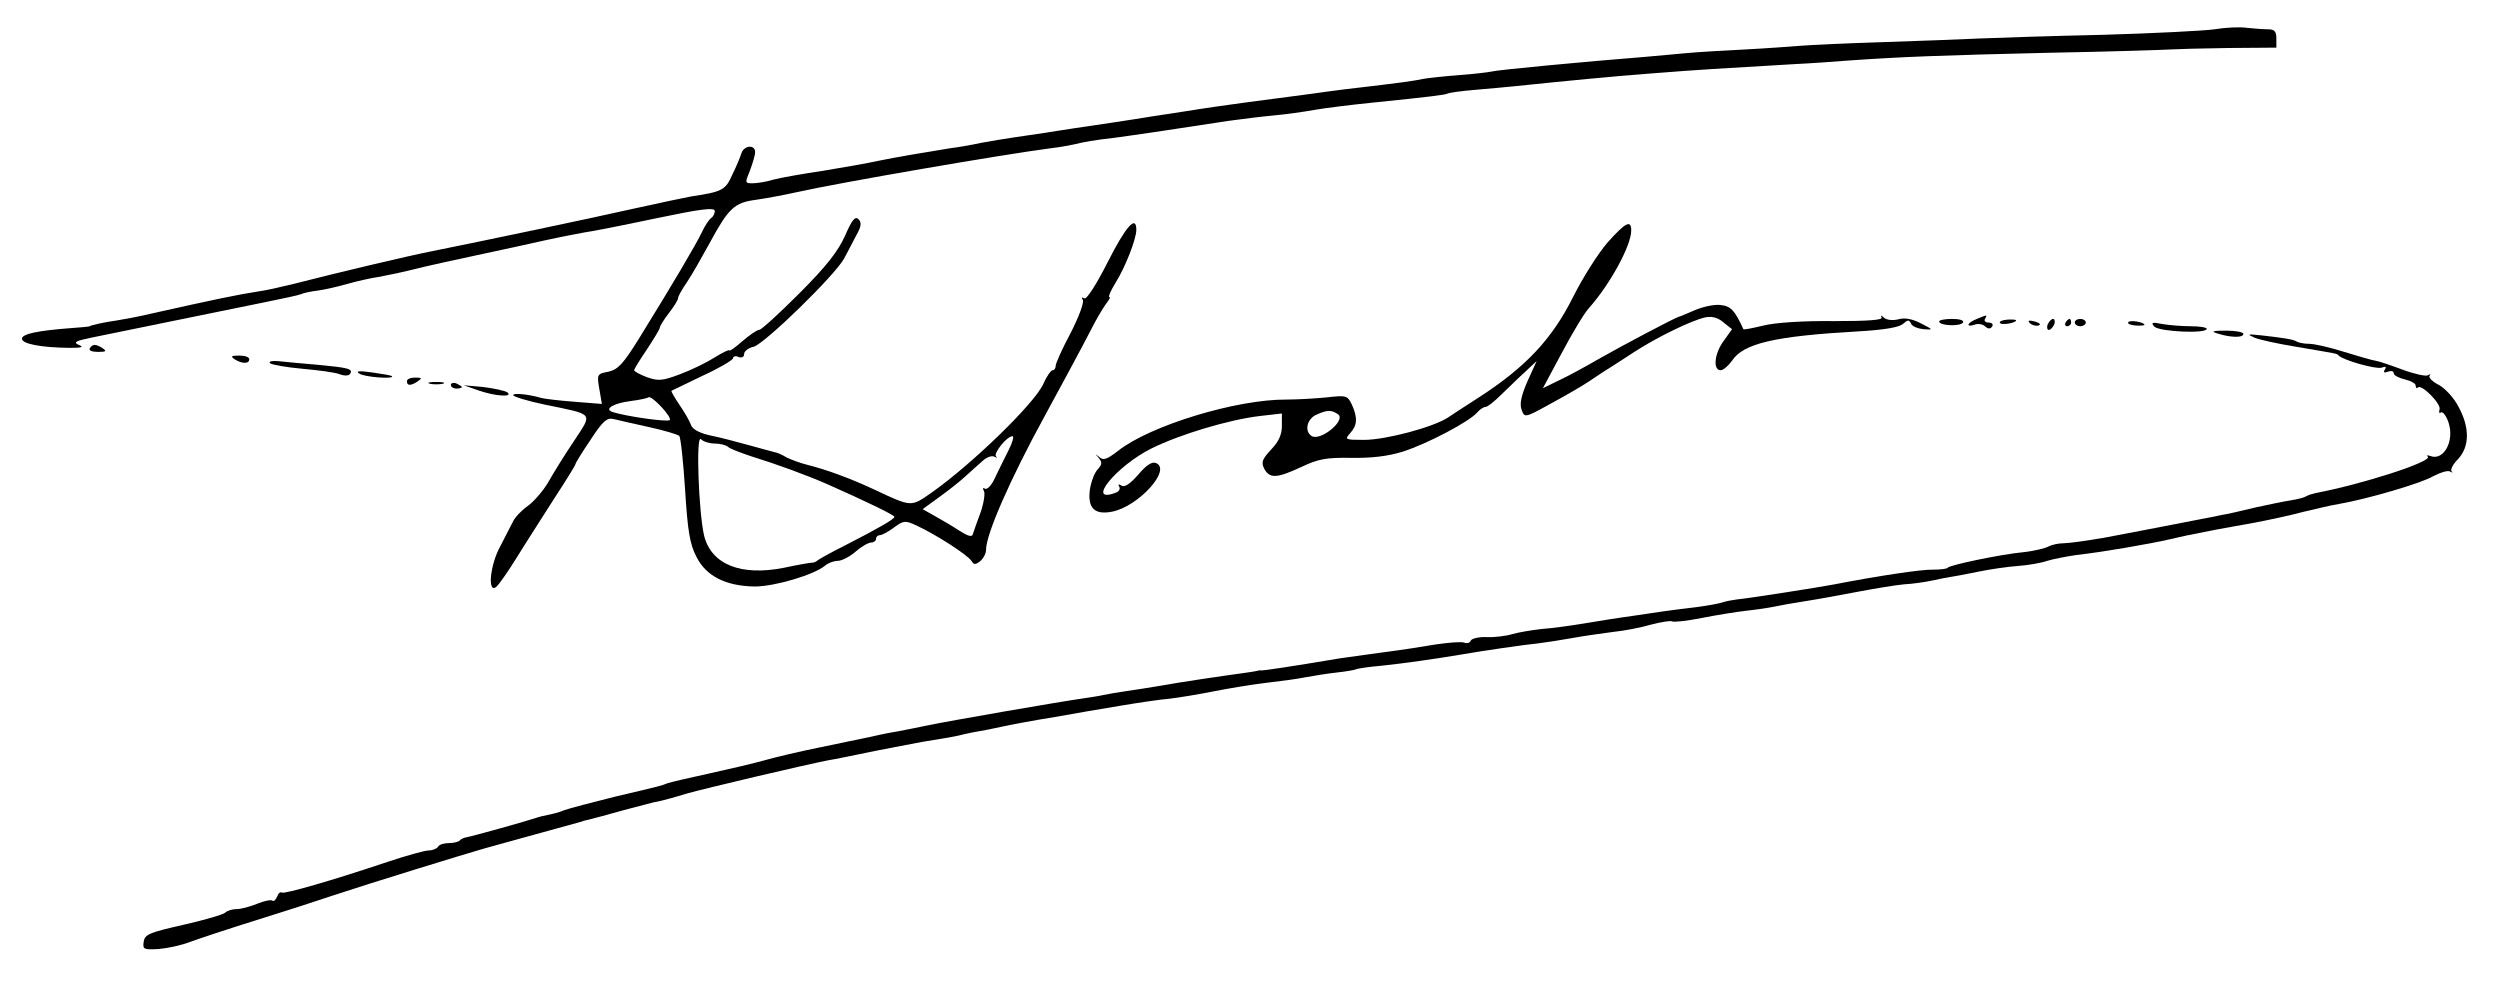
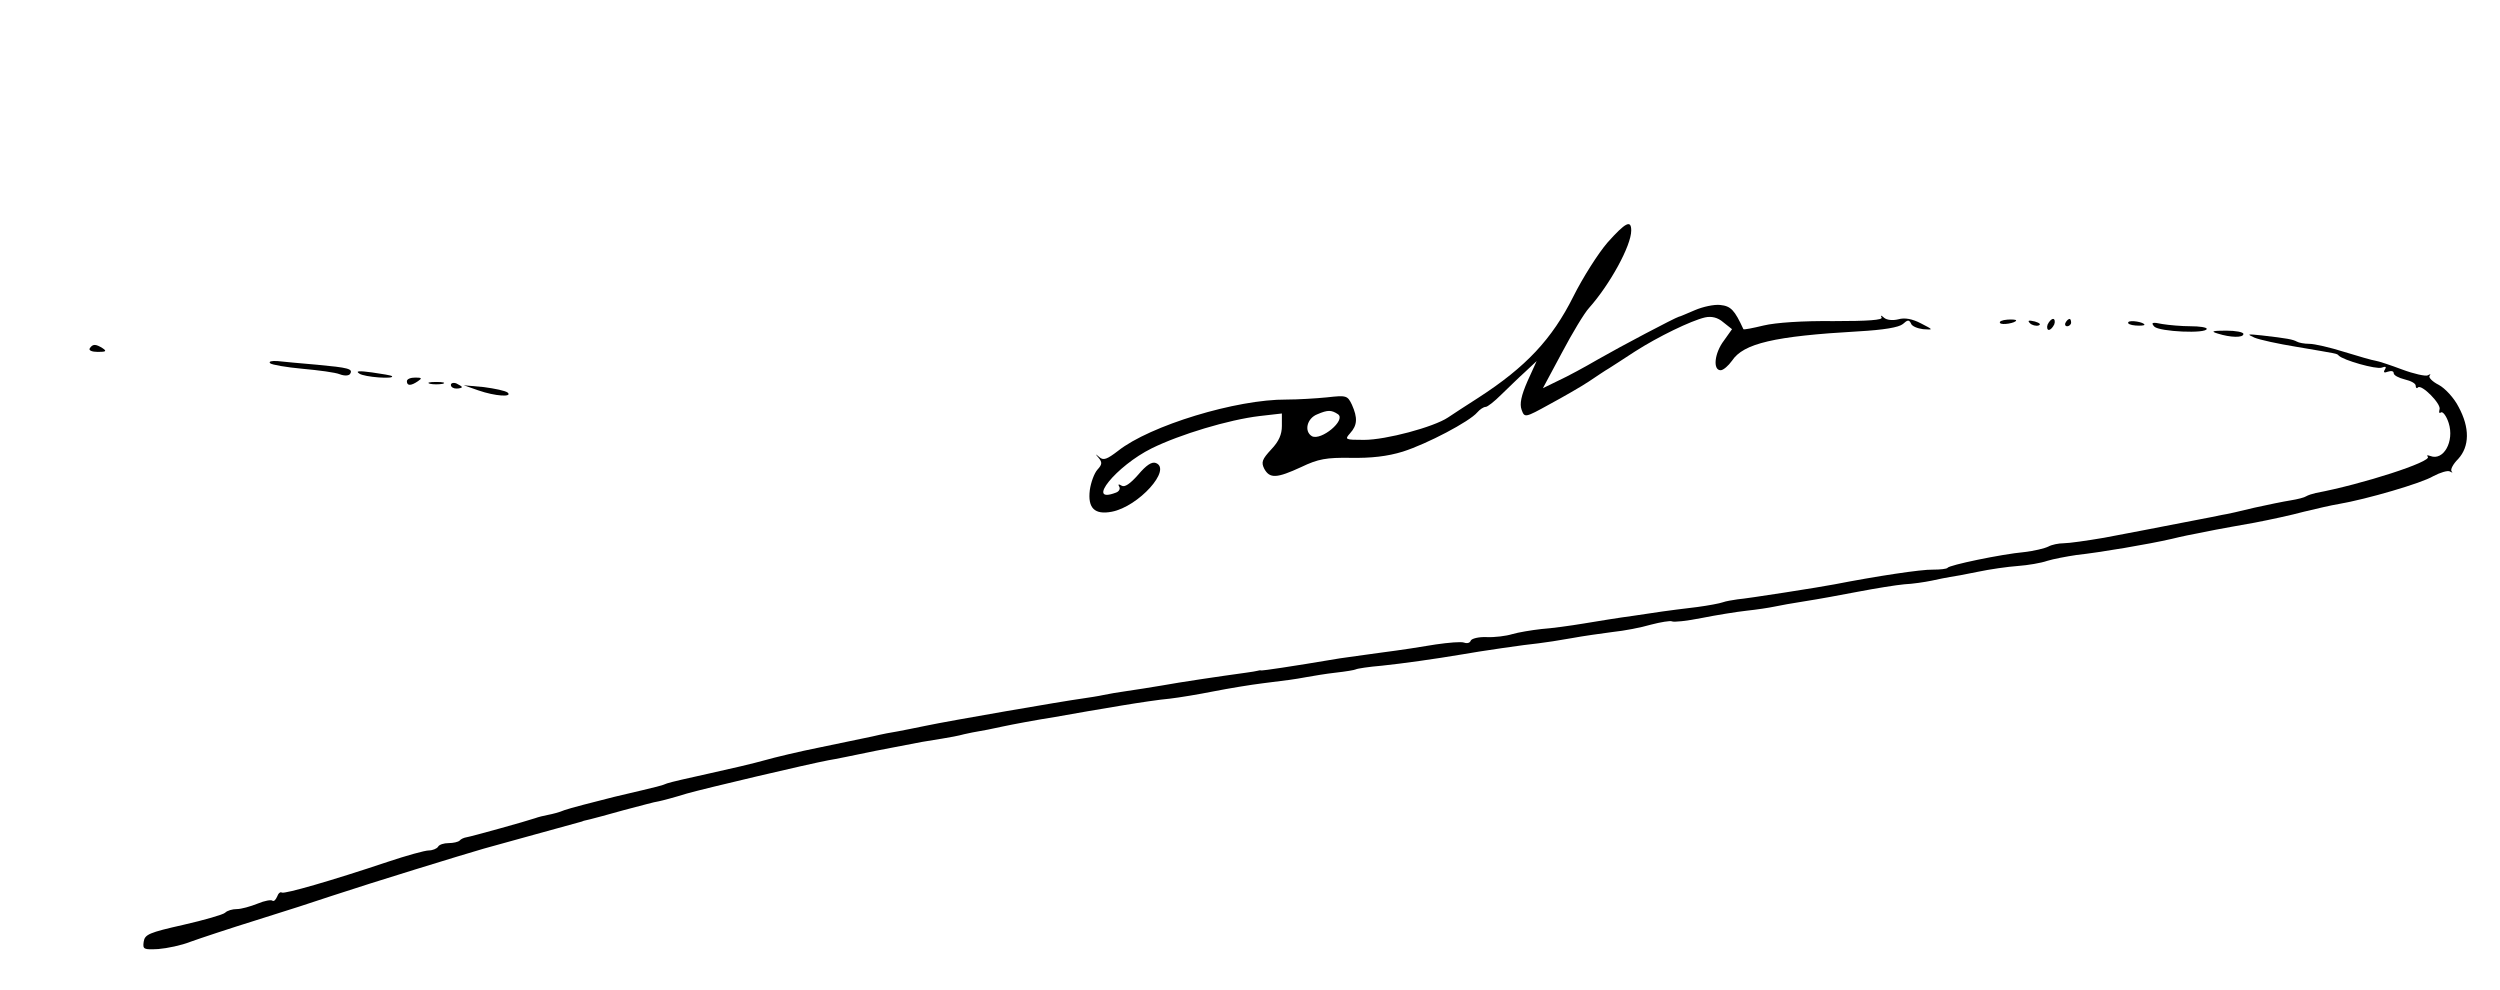
<svg xmlns="http://www.w3.org/2000/svg" version="1.0" width="682pt" height="270pt" viewBox="0 0 682 270" preserveAspectRatio="xMidYMid meet">
  <g transform="translate(0,270) scale(0.1,-0.1)" fill="#000000" stroke="none">
-     <path d="M6041 2620 c-29 -4 -167 -11 -305 -15 -138 -3 -289 -8 -336 -10 -47 -2 -166 -7 -265 -10 -99 -3 -200 -8 -225 -10 -25 -2 -92 -7 -150 -10 -58 -3 -130 -7 -160 -10 -30 -3 -80 -7 -110 -10 -165 -13 -407 -36 -420 -40 -8 -2 -49 -7 -90 -10 -41 -3 -84 -8 -96 -10 -27 -6 -75 -12 -142 -20 -29 -3 -103 -12 -165 -21 -61 -8 -143 -19 -182 -24 -38 -5 -115 -16 -170 -25 -55 -8 -116 -18 -135 -21 -19 -3 -91 -14 -160 -24 -69 -11 -143 -22 -165 -25 -22 -3 -62 -10 -90 -15 -27 -6 -63 -12 -80 -14 -63 -10 -152 -25 -200 -35 -27 -6 -95 -18 -150 -27 -55 -8 -116 -19 -135 -24 -19 -6 -45 -10 -57 -10 -21 0 -21 1 -7 35 7 19 14 41 14 50 0 21 -29 19 -37 -2 -3 -10 -14 -37 -25 -59 -19 -43 -27 -47 -113 -60 -16 -3 -88 -18 -160 -34 -124 -28 -406 -87 -545 -115 -62 -12 -252 -57 -385 -91 -33 -8 -73 -17 -90 -19 -53 -8 -125 -23 -290 -60 -33 -8 -76 -16 -95 -19 -37 -5 -75 -14 -75 -16 0 -1 -22 -3 -50 -5 -93 -7 -135 -16 -135 -29 0 -14 50 -24 130 -25 33 0 40 2 25 8 -16 7 -9 11 35 20 30 6 132 27 225 46 94 19 206 42 250 51 44 9 87 18 95 21 8 4 29 8 45 10 17 2 53 10 81 18 28 8 68 17 90 20 21 4 65 13 96 21 32 8 108 25 170 38 62 13 147 32 188 41 41 9 89 18 105 21 17 2 103 19 193 38 124 26 162 31 162 20 0 -7 -5 -16 -10 -19 -6 -4 -17 -21 -25 -38 -15 -32 -78 -139 -172 -291 -43 -69 -57 -84 -83 -90 -31 -6 -32 -7 -25 -47 l7 -41 -75 6 c-41 3 -81 8 -89 10 -33 10 -78 15 -78 8 0 -4 39 -16 87 -26 136 -28 130 -21 79 -99 -25 -37 -56 -87 -70 -112 -14 -24 -40 -54 -57 -66 -17 -12 -35 -31 -40 -43 -6 -11 -21 -41 -34 -66 -28 -50 -36 -131 -11 -111 7 6 33 43 57 82 24 39 70 110 101 159 32 49 58 91 58 94 0 3 18 32 41 66 33 51 45 61 62 57 12 -3 56 -13 97 -22 41 -9 78 -20 83 -24 4 -4 11 -70 16 -147 7 -113 13 -149 31 -183 26 -53 81 -80 159 -81 55 0 162 32 192 57 8 7 24 13 35 13 10 0 32 11 48 25 16 14 35 25 43 25 7 0 13 5 13 10 0 6 5 10 10 10 6 0 23 9 39 21 26 19 30 20 62 5 52 -24 139 -80 149 -96 7 -11 11 -11 24 -1 9 8 16 21 16 31 0 43 66 193 160 365 35 64 107 197 136 254 13 24 29 50 35 57 6 8 9 14 5 14 -3 0 4 17 17 38 27 43 57 120 57 145 0 42 -29 9 -78 -88 -32 -63 -58 -103 -64 -99 -7 4 -8 2 -4 -4 4 -7 -11 -47 -33 -90 -23 -43 -41 -83 -41 -90 0 -7 -4 -12 -8 -12 -5 0 -17 -17 -26 -38 -24 -53 -195 -219 -306 -297 -55 -38 -52 -39 -156 10 -62 29 -127 53 -178 66 -21 5 -48 15 -60 21 -11 7 -25 13 -31 14 -5 1 -37 10 -70 19 -33 9 -81 22 -107 27 -31 7 -49 17 -53 29 -3 9 -17 34 -31 54 -14 21 -24 38 -22 39 2 1 40 19 85 41 46 21 83 43 83 48 0 5 7 7 15 3 9 -3 15 0 15 8 0 8 12 17 26 20 30 8 223 196 247 241 9 17 24 45 33 63 14 24 15 35 6 44 -9 9 -18 -2 -37 -46 -19 -42 -51 -83 -124 -156 -55 -55 -104 -100 -110 -100 -6 0 -26 -14 -46 -31 -19 -17 -35 -28 -35 -25 0 3 -18 -5 -40 -19 -22 -14 -65 -35 -95 -46 -48 -18 -59 -19 -90 -8 -19 7 -35 16 -35 19 0 3 16 29 35 57 19 29 35 55 35 59 0 4 11 22 25 40 14 18 25 36 25 41 0 5 11 24 24 43 13 19 40 67 61 105 53 98 68 112 128 120 29 4 81 14 117 22 112 25 552 101 690 119 19 2 46 7 60 10 28 7 57 12 110 18 39 5 208 30 310 46 36 5 92 12 125 15 33 3 83 10 110 15 28 5 100 14 160 20 156 16 198 21 205 25 4 2 38 7 76 10 38 3 87 8 109 10 135 14 257 26 375 35 126 10 181 13 385 25 44 2 112 7 150 10 143 10 248 14 545 21 168 3 316 8 330 9 14 1 85 3 158 4 l132 1 0 25 c0 19 -5 25 -22 25 -13 0 -39 2 -58 4 -19 3 -59 1 -89 -4z m-4214 -1066 c-5 -6 -119 10 -156 22 -24 8 2 24 50 30 24 3 46 8 48 10 8 7 66 -55 58 -62z m123 -64 c14 0 30 -4 36 -9 5 -5 34 -16 64 -26 65 -20 150 -51 205 -75 106 -47 185 -85 185 -90 0 -6 -43 -31 -135 -78 -38 -19 -72 -38 -75 -41 -3 -3 -9 -6 -15 -6 -5 0 -40 -6 -77 -14 -117 -23 -197 9 -217 87 -15 62 -23 278 -9 264 7 -7 24 -12 38 -12z m802 -17 c-11 -21 -27 -55 -37 -75 -9 -21 -22 -35 -28 -31 -6 3 -7 1 -3 -6 4 -6 0 -33 -9 -59 -10 -26 -19 -53 -21 -59 -2 -9 -13 -6 -38 10 -18 12 -49 30 -67 40 l-32 18 44 32 c25 18 57 43 72 57 15 14 37 33 48 43 11 10 25 15 32 11 7 -4 9 -3 4 1 -7 9 30 55 45 55 5 0 0 -17 -10 -37z" />
    <path d="M4385 2038 c-25 -29 -67 -95 -93 -147 -58 -116 -129 -192 -259 -276 -32 -20 -69 -45 -83 -54 -39 -26 -169 -61 -229 -61 -52 0 -53 1 -38 18 20 22 21 42 5 78 -12 25 -15 26 -68 20 -30 -3 -80 -6 -110 -6 -137 1 -373 -71 -460 -140 -30 -23 -40 -27 -51 -17 -12 10 -12 10 -2 -2 10 -12 10 -18 -3 -32 -9 -10 -18 -35 -21 -56 -6 -49 13 -68 60 -59 73 14 165 116 120 133 -11 4 -26 -6 -48 -32 -22 -25 -37 -35 -45 -30 -8 5 -11 4 -7 -2 4 -6 0 -14 -9 -17 -84 -32 1 73 98 121 77 38 210 78 294 88 l61 7 0 -34 c0 -23 -8 -42 -29 -64 -25 -27 -28 -35 -19 -53 15 -27 34 -26 101 5 46 22 68 26 135 25 55 -1 100 4 142 17 66 21 182 82 203 107 7 8 17 15 23 15 5 0 24 15 42 33 18 17 47 46 65 62 l32 30 -25 -55 c-17 -39 -22 -62 -16 -78 8 -22 9 -22 76 15 37 20 86 48 107 62 21 14 46 31 55 36 9 6 41 26 71 46 64 41 153 84 191 93 18 4 35 0 50 -13 l24 -19 -22 -31 c-26 -34 -31 -81 -9 -81 7 0 21 12 31 26 31 47 115 67 344 80 71 4 111 11 122 20 13 12 17 12 22 2 2 -8 18 -14 33 -16 29 -2 29 -2 -6 16 -23 12 -44 16 -61 11 -16 -4 -32 -2 -39 4 -8 7 -11 8 -7 1 4 -7 -36 -10 -131 -10 -83 1 -158 -4 -191 -12 -29 -7 -54 -12 -55 -10 -24 52 -34 63 -63 66 -17 2 -48 -5 -69 -14 -22 -9 -41 -18 -44 -18 -11 -3 -159 -81 -220 -116 -36 -21 -84 -47 -108 -58 l-43 -21 52 97 c28 53 61 108 74 122 57 64 115 170 115 211 0 30 -15 23 -65 -33z m-735 -468 c23 -16 -46 -73 -71 -60 -22 13 -14 49 15 60 28 12 38 12 56 0z" />
-     <path d="M5393 1830 c-13 -5 -23 -12 -23 -16 0 -3 7 -3 16 0 9 4 22 2 29 -4 9 -8 15 -8 20 0 3 5 -1 10 -10 10 -9 0 -13 5 -10 10 7 12 7 12 -22 0z" />
-     <path d="M5290 1823 c0 -12 58 -14 65 -3 4 6 -9 10 -29 10 -20 0 -36 -3 -36 -7z" />
    <path d="M5456 1819 c4 -7 44 0 44 7 0 2 -11 3 -24 2 -14 -1 -23 -5 -20 -9z" />
    <path d="M5538 1818 c5 -5 16 -8 23 -6 8 3 3 7 -10 11 -17 4 -21 3 -13 -5z" />
    <path d="M5586 1815 c-3 -8 -1 -15 3 -15 5 0 11 7 15 15 3 8 1 15 -3 15 -5 0 -11 -7 -15 -15z" />
    <path d="M5635 1820 c-3 -5 -1 -10 4 -10 6 0 11 5 11 10 0 6 -2 10 -4 10 -3 0 -8 -4 -11 -10z" />
-     <path d="M5660 1820 c0 -5 7 -10 15 -10 8 0 15 5 15 10 0 6 -7 10 -15 10 -8 0 -15 -4 -15 -10z" />
    <path d="M5806 1821 c-3 -4 6 -8 20 -9 13 -1 24 0 24 2 0 7 -40 14 -44 7z" />
    <path d="M5877 1809 c14 -14 143 -20 143 -6 0 4 -20 7 -44 7 -24 0 -59 3 -77 6 -28 6 -32 4 -22 -7z" />
    <path d="M6050 1790 c35 -11 70 -12 70 -1 0 5 -21 9 -47 9 -38 0 -43 -2 -23 -8z" />
    <path d="M6150 1779 c14 -6 65 -17 114 -25 117 -20 110 -18 116 -24 13 -13 102 -38 117 -33 11 4 14 3 9 -5 -5 -8 -2 -10 8 -6 9 3 16 2 16 -4 0 -6 14 -13 30 -17 17 -4 30 -11 30 -17 0 -6 3 -9 6 -5 10 10 65 -46 59 -60 -2 -8 -1 -12 4 -8 5 3 15 -10 21 -29 16 -50 -14 -104 -50 -90 -8 3 -11 2 -7 -2 13 -13 -178 -75 -306 -99 -9 -2 -21 -6 -26 -9 -4 -3 -23 -8 -42 -11 -19 -3 -63 -12 -99 -20 -36 -9 -76 -18 -90 -20 -14 -3 -38 -8 -55 -11 -149 -29 -191 -37 -265 -51 -47 -8 -96 -15 -110 -15 -14 0 -33 -4 -42 -9 -10 -5 -39 -12 -65 -15 -65 -6 -207 -36 -210 -43 -2 -3 -20 -5 -40 -5 -31 1 -155 -18 -268 -40 -35 -7 -239 -39 -265 -41 -14 -2 -32 -5 -40 -8 -8 -3 -40 -9 -70 -13 -91 -11 -102 -13 -175 -24 -38 -5 -99 -15 -135 -21 -36 -6 -87 -13 -115 -15 -27 -3 -63 -9 -80 -14 -16 -5 -48 -9 -69 -8 -22 1 -42 -4 -44 -10 -2 -6 -10 -8 -18 -5 -8 3 -42 0 -77 -5 -34 -6 -100 -16 -147 -22 -47 -6 -98 -14 -115 -16 -142 -24 -207 -33 -213 -33 -4 1 -9 0 -12 -1 -3 -1 -16 -3 -30 -5 -73 -10 -181 -26 -230 -35 -30 -5 -73 -12 -95 -15 -22 -3 -51 -8 -65 -11 -13 -3 -40 -7 -60 -10 -45 -6 -359 -60 -425 -74 -27 -6 -61 -12 -75 -15 -14 -2 -45 -8 -70 -14 -25 -5 -90 -19 -144 -30 -55 -11 -122 -27 -150 -35 -28 -8 -96 -24 -151 -36 -55 -12 -107 -24 -115 -27 -18 -7 -9 -5 -145 -37 -60 -15 -121 -31 -135 -36 -14 -6 -34 -11 -45 -13 -11 -2 -27 -6 -35 -9 -23 -8 -174 -50 -187 -52 -7 -1 -16 -5 -19 -9 -4 -4 -18 -7 -30 -7 -13 0 -26 -4 -29 -10 -3 -5 -15 -10 -25 -10 -11 0 -61 -14 -112 -31 -155 -52 -281 -88 -289 -84 -4 3 -10 -2 -13 -11 -4 -9 -9 -14 -13 -11 -3 3 -21 0 -40 -8 -20 -8 -45 -15 -57 -15 -12 0 -26 -4 -32 -10 -5 -5 -57 -20 -114 -33 -93 -21 -105 -26 -108 -46 -3 -21 0 -22 40 -20 24 2 63 10 88 20 25 9 106 36 180 59 74 23 167 53 205 66 115 38 356 112 415 129 41 11 248 69 268 74 1 1 3 1 5 2 1 0 9 2 17 4 8 2 50 13 92 25 43 11 85 23 95 24 10 2 44 11 76 21 53 15 329 80 387 91 14 2 72 14 130 26 58 11 114 22 125 24 11 2 36 6 55 9 19 3 46 8 60 12 14 3 32 7 40 8 8 1 38 7 65 13 28 6 92 18 143 26 50 9 131 23 180 31 48 8 108 17 133 19 26 3 80 12 120 20 41 8 101 18 134 22 72 9 82 10 120 17 17 3 52 9 79 12 27 3 51 7 55 9 3 2 35 7 71 10 57 6 143 18 220 31 44 8 174 27 207 30 17 2 57 8 90 14 32 6 83 13 113 17 30 3 77 12 104 20 27 7 52 11 57 9 4 -3 41 1 81 9 40 8 96 17 123 20 28 3 61 8 75 11 14 3 52 10 85 15 33 5 98 17 145 26 47 9 103 18 125 20 22 1 56 6 75 10 19 4 42 9 50 10 8 1 42 7 75 14 33 7 82 14 110 16 27 2 63 8 80 14 16 5 53 12 80 16 64 7 195 29 260 44 28 7 59 13 70 15 11 2 34 7 50 10 17 3 64 12 105 19 42 8 102 21 135 30 33 8 76 18 95 21 76 13 227 57 258 76 19 10 39 16 45 13 7 -4 9 -4 5 0 -4 5 4 20 18 34 31 34 32 85 1 142 -12 24 -37 51 -54 60 -18 9 -29 21 -25 25 4 5 2 5 -5 1 -6 -3 -38 4 -70 16 -32 12 -65 23 -73 24 -8 1 -46 12 -85 24 -38 12 -81 22 -95 22 -14 0 -29 3 -34 6 -11 6 -26 9 -96 17 -39 4 -42 4 -20 -6z" />
    <path d="M245 1750 c-4 -6 6 -10 22 -10 22 0 25 2 13 10 -19 12 -27 12 -35 0z" />
-     <path d="M640 1720 c20 -13 40 -13 40 0 0 6 -12 10 -27 10 -22 0 -25 -2 -13 -10z" />
    <path d="M737 1709 c4 -4 44 -11 88 -15 44 -4 90 -10 102 -15 13 -5 25 -4 28 1 9 14 -5 17 -90 25 -44 4 -93 8 -108 10 -16 1 -25 -1 -20 -6z" />
    <path d="M980 1681 c13 -10 99 -16 89 -7 -2 2 -26 6 -54 10 -36 5 -46 4 -35 -3z" />
    <path d="M1110 1660 c0 -13 11 -13 30 0 12 8 11 10 -7 10 -13 0 -23 -4 -23 -10z" />
    <path d="M1173 1653 c9 -2 25 -2 35 0 9 3 1 5 -18 5 -19 0 -27 -2 -17 -5z" />
    <path d="M1230 1650 c0 -6 7 -10 15 -10 8 0 15 2 15 4 0 2 -7 6 -15 10 -8 3 -15 1 -15 -4z" />
    <path d="M1305 1635 c46 -16 94 -19 80 -6 -6 5 -35 11 -65 15 l-55 5 40 -14z" />
  </g>
</svg>